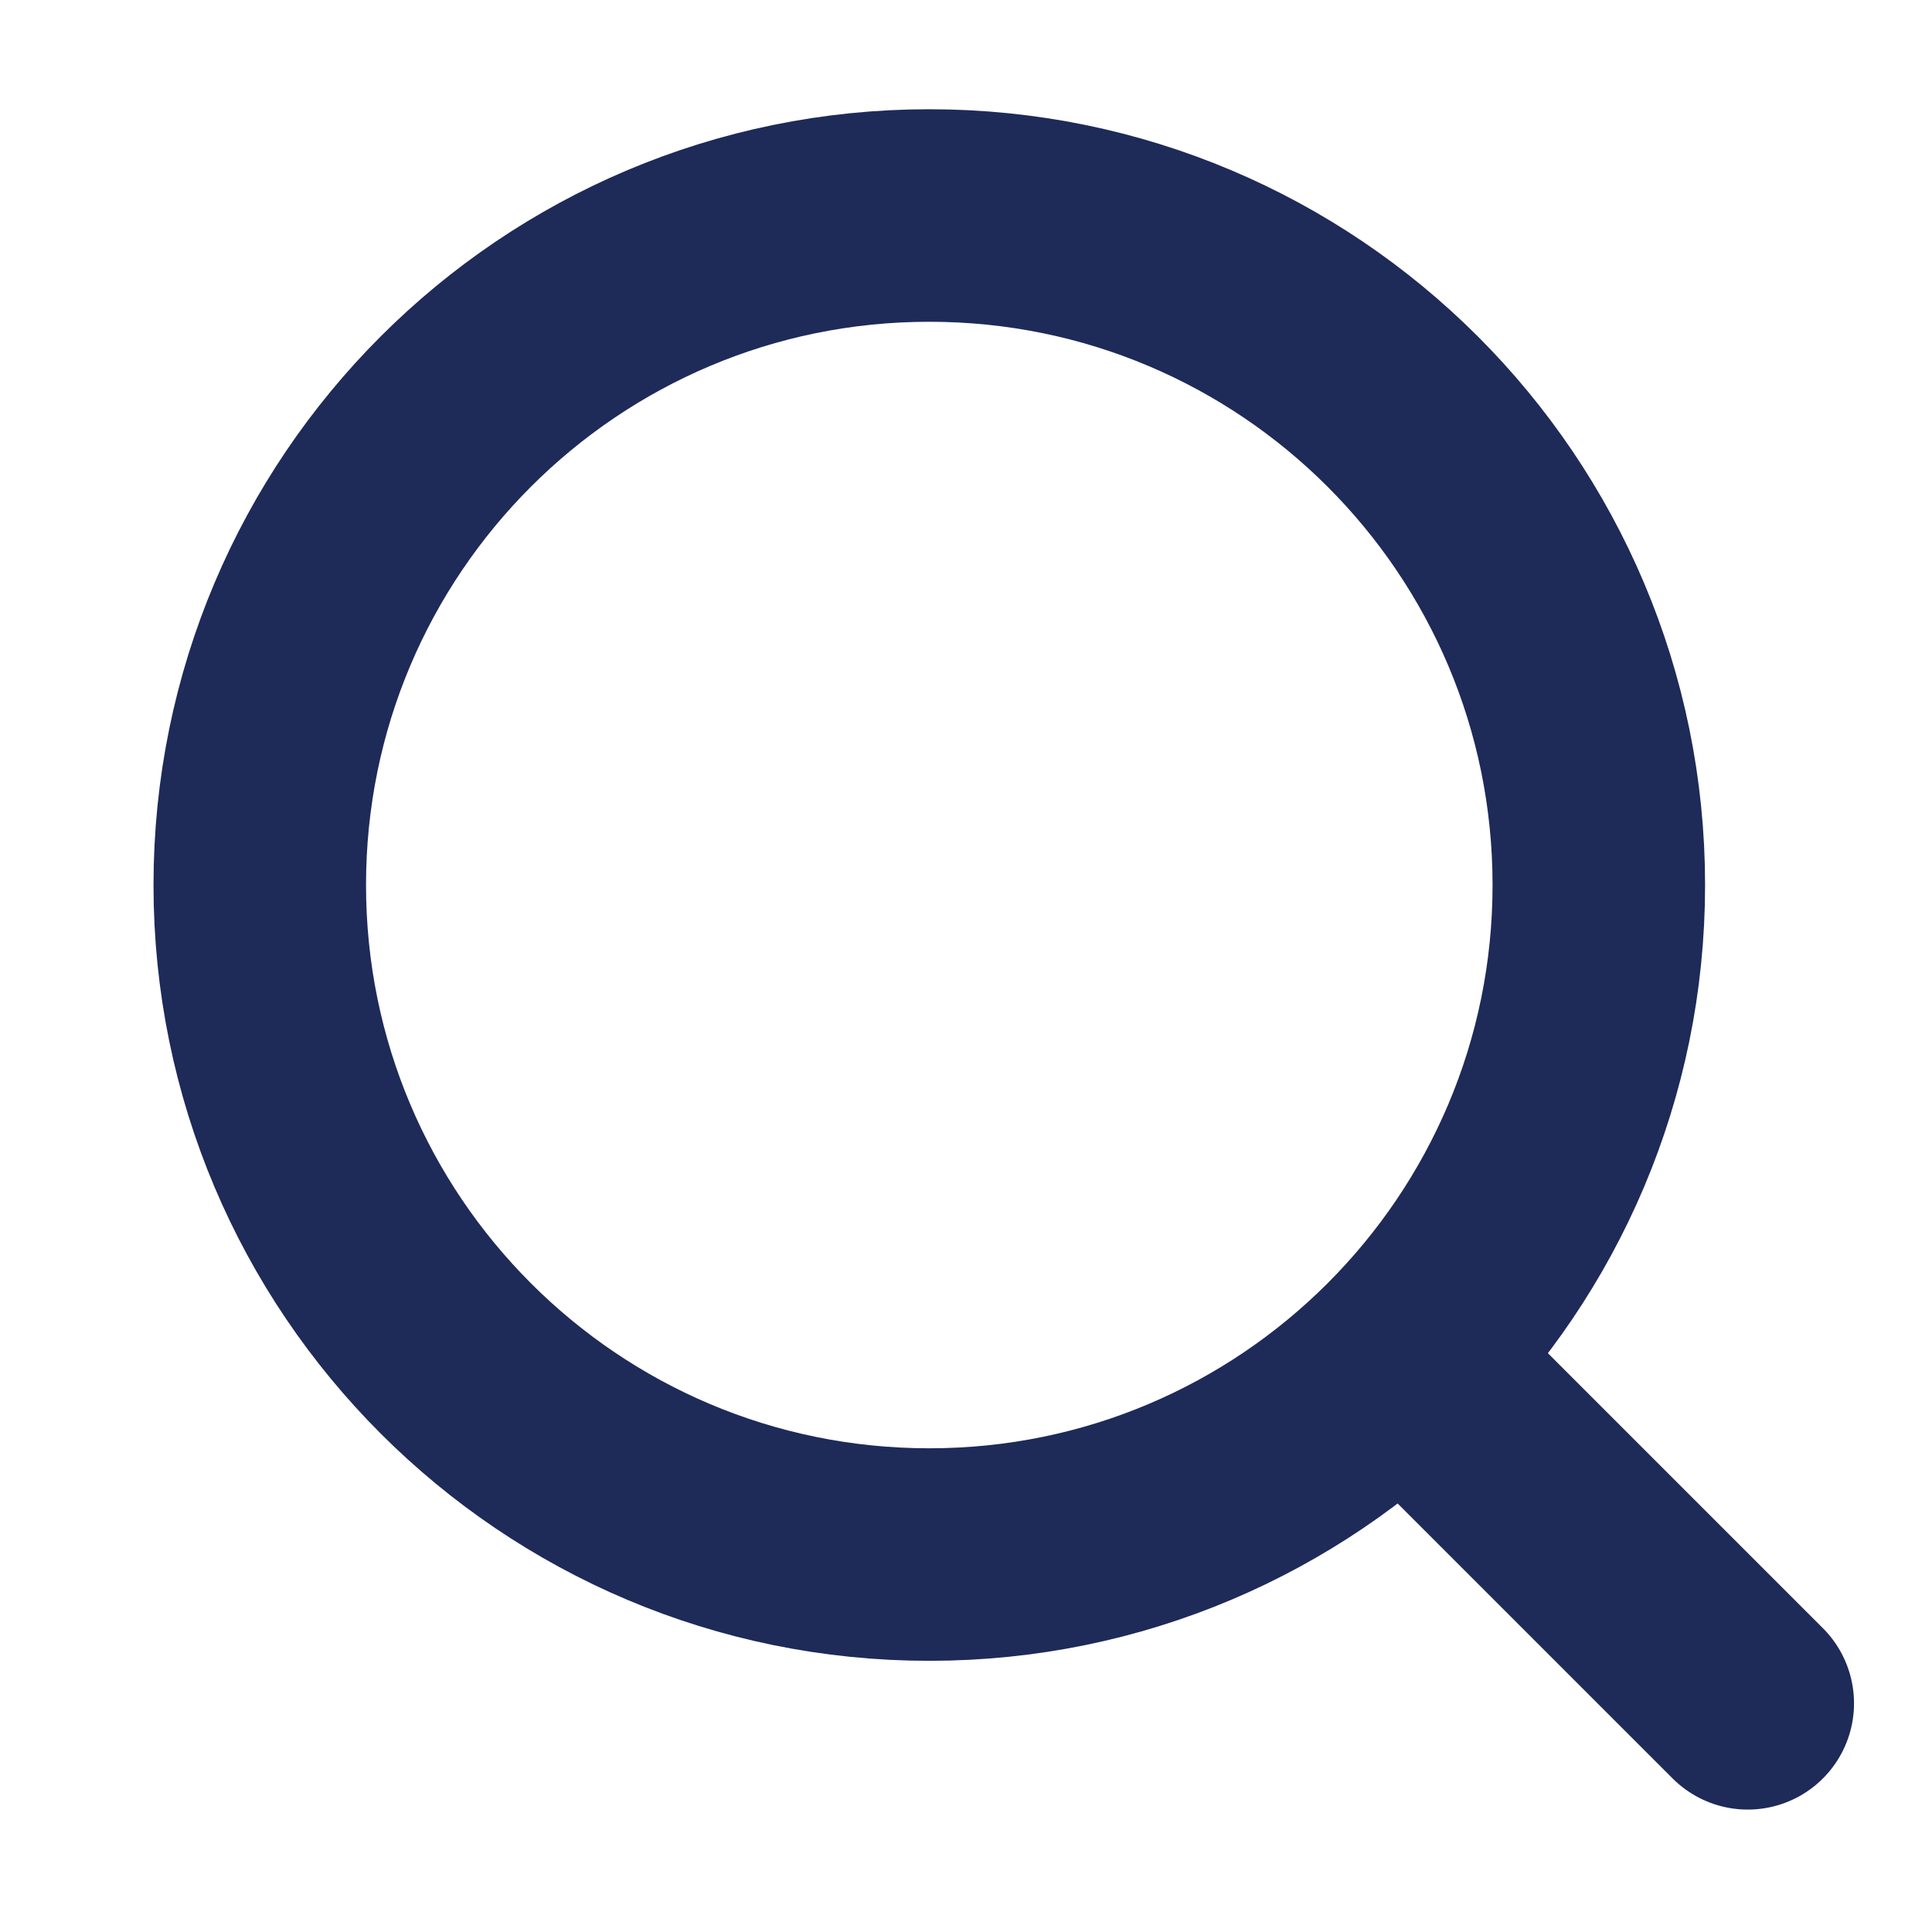
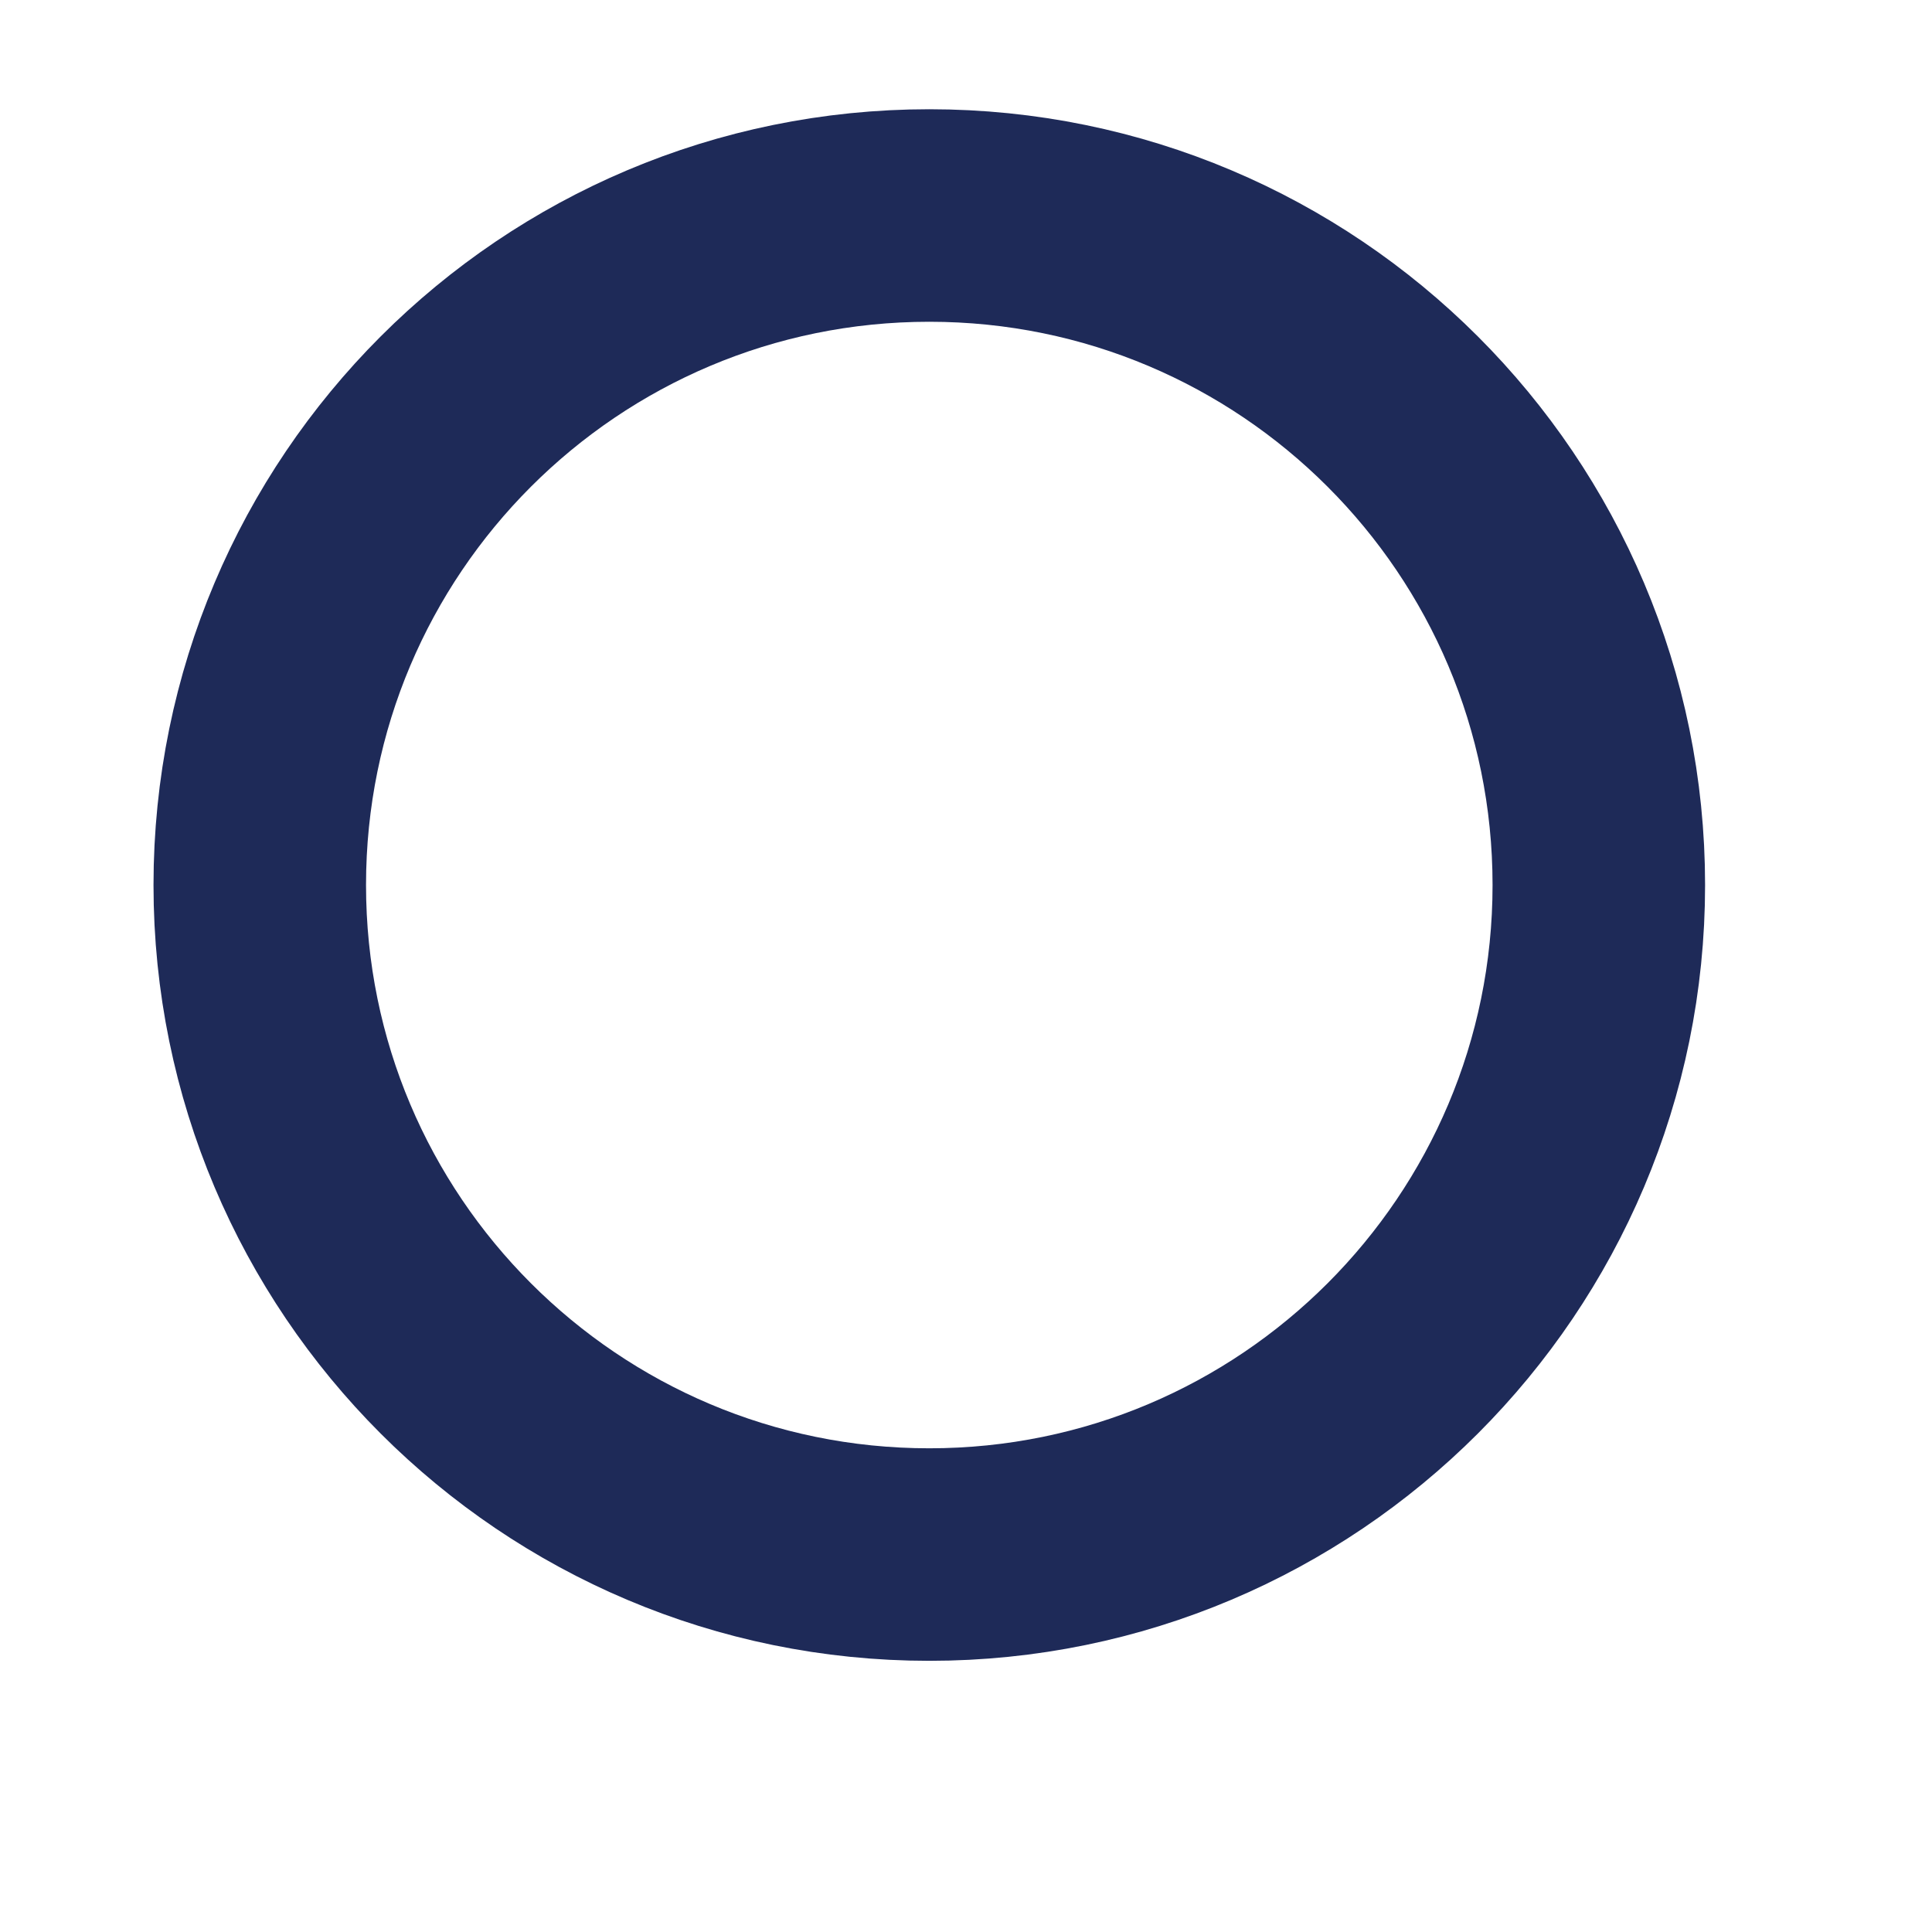
<svg xmlns="http://www.w3.org/2000/svg" width="11" height="11" viewBox="0 0 11 11" fill="none">
-   <path d="M8.045 7.792L9.951 9.698" stroke="#1E2A58" stroke-width="1.21" stroke-linecap="round" stroke-linejoin="round" />
  <path d="M9.103 5.039C9.103 2.933 7.396 1.227 5.291 1.227C3.185 1.227 1.479 2.933 1.479 5.039C1.479 7.144 3.185 8.851 5.291 8.851C7.396 8.851 9.103 7.144 9.103 5.039Z" stroke="#1E2A58" stroke-width="1.21" stroke-linejoin="round" />
</svg>